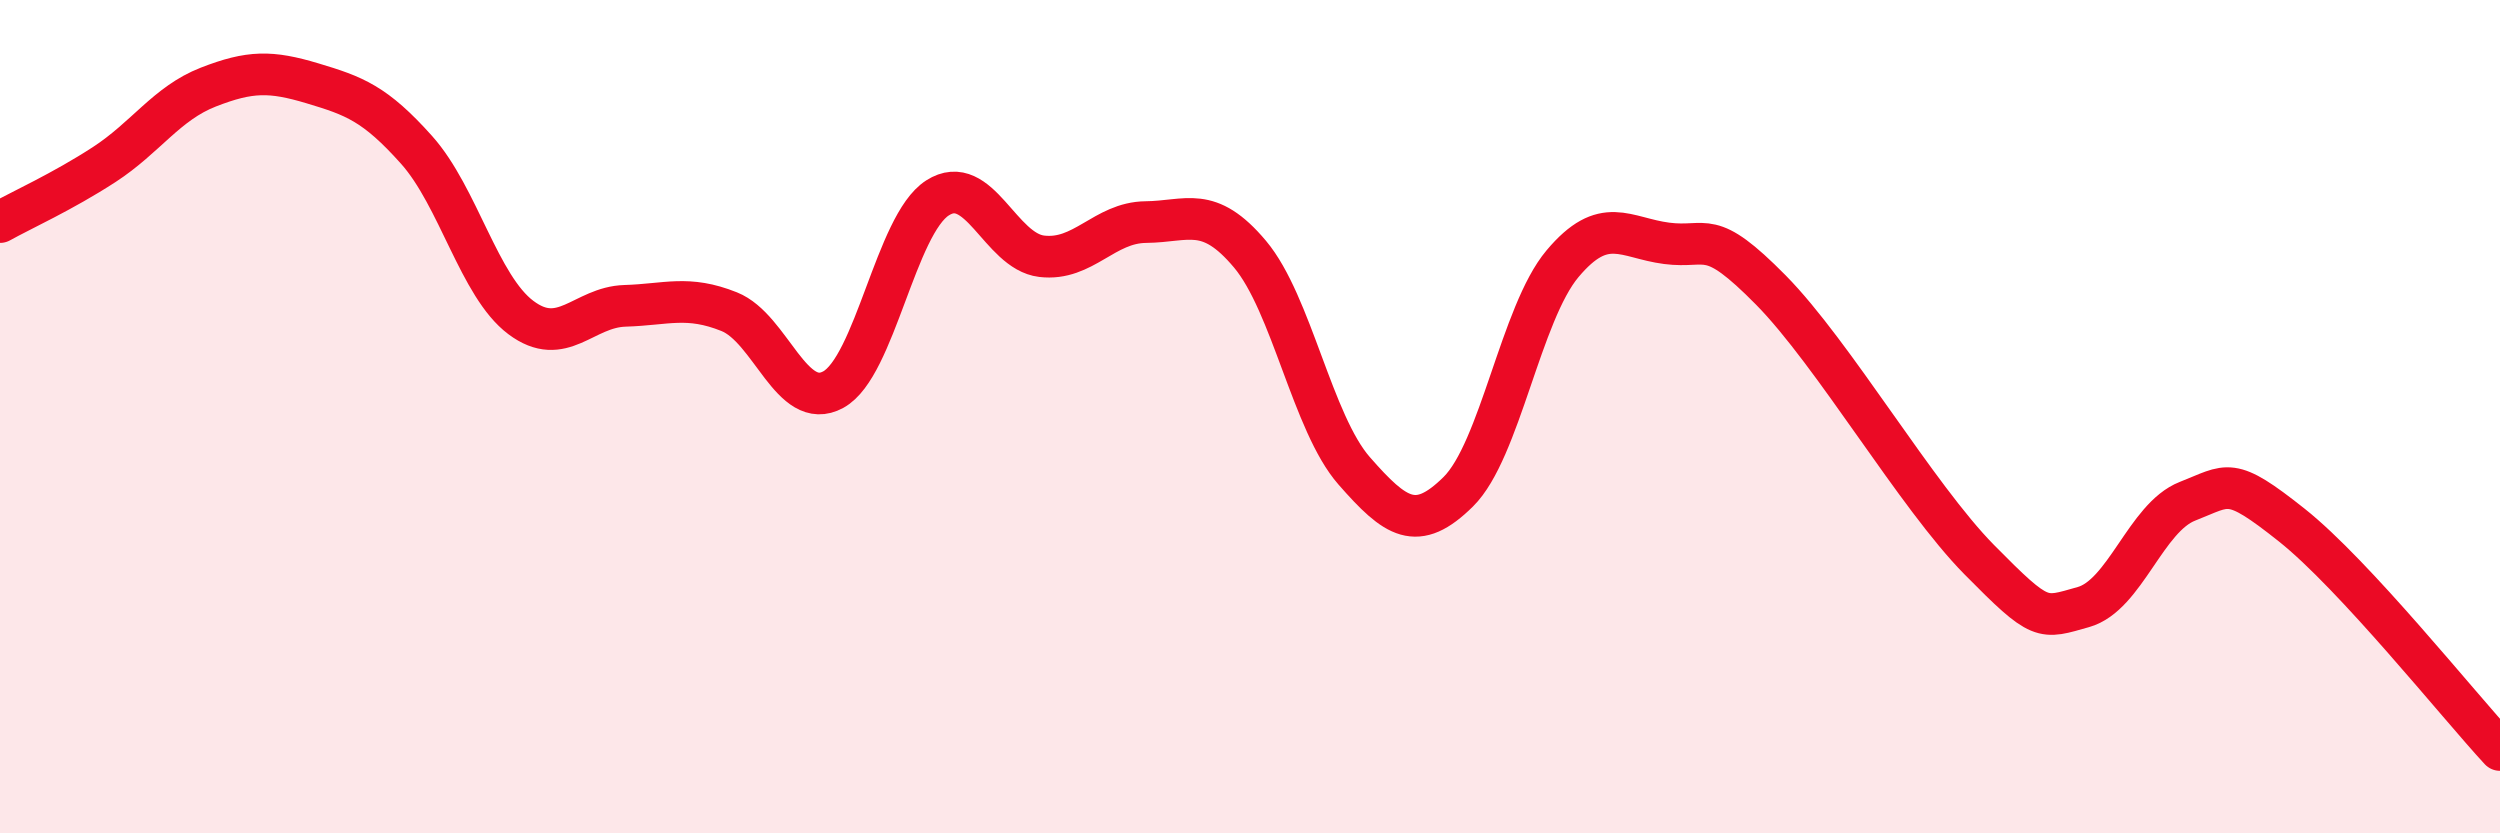
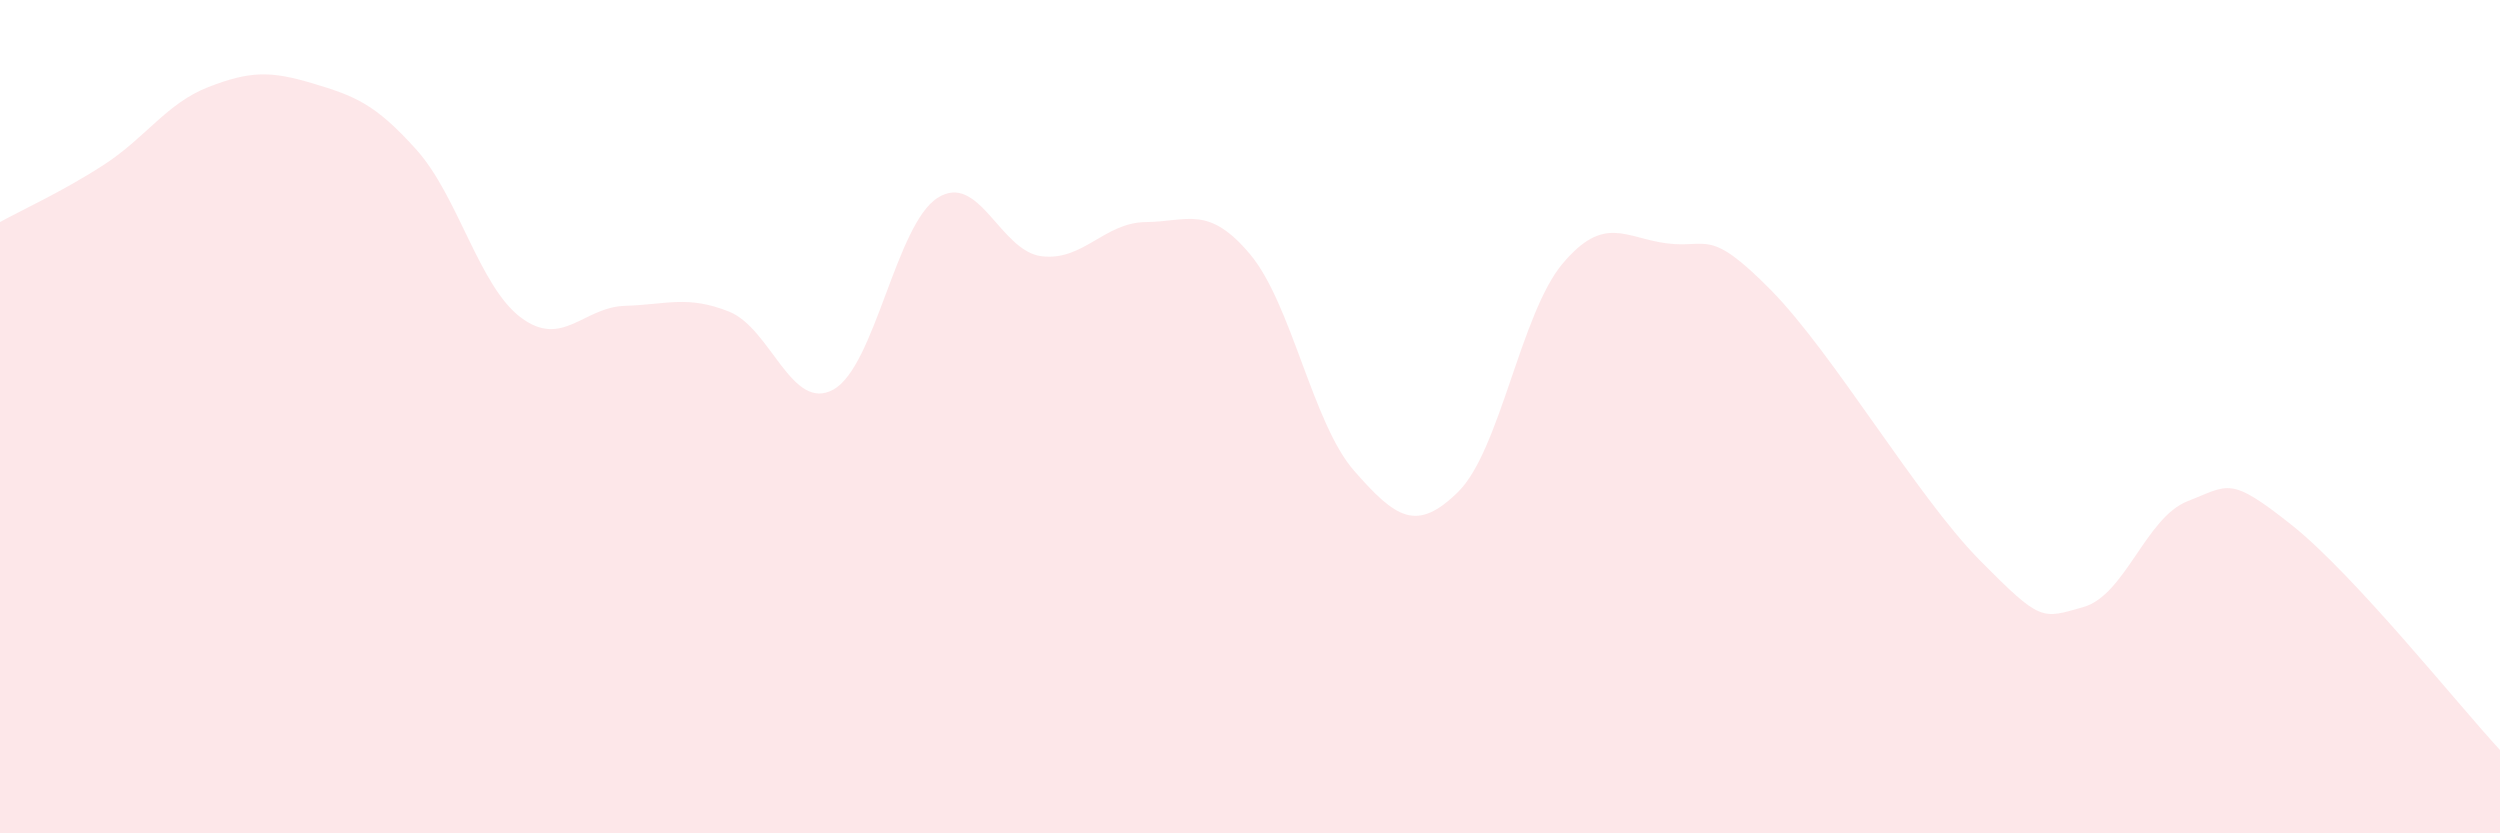
<svg xmlns="http://www.w3.org/2000/svg" width="60" height="20" viewBox="0 0 60 20">
  <path d="M 0,5.33 C 0.5,5.05 1.5,4.6 2.5,3.95 C 3.5,3.3 4,2.48 5,2.09 C 6,1.7 6.5,1.7 7.5,2 C 8.5,2.3 9,2.48 10,3.6 C 11,4.72 11.5,6.87 12.5,7.62 C 13.5,8.37 14,7.37 15,7.34 C 16,7.31 16.5,7.08 17.5,7.48 C 18.5,7.88 19,9.9 20,9.35 C 21,8.8 21.5,5.39 22.5,4.75 C 23.5,4.11 24,6.03 25,6.15 C 26,6.27 26.5,5.34 27.5,5.33 C 28.5,5.32 29,4.91 30,6.1 C 31,7.29 31.5,10.16 32.5,11.3 C 33.5,12.44 34,12.79 35,11.8 C 36,10.81 36.5,7.52 37.5,6.33 C 38.5,5.14 39,5.71 40,5.84 C 41,5.97 41,5.44 42.5,6.96 C 44,8.48 46,11.91 47.5,13.43 C 49,14.95 49,14.85 50,14.57 C 51,14.29 51.5,12.42 52.5,12.03 C 53.5,11.64 53.5,11.41 55,12.6 C 56.5,13.79 59,16.92 60,18L60 20L0 20Z" fill="#EB0A25" opacity="0.1" stroke-linecap="round" stroke-linejoin="round" />
-   <path d="M 0,5.33 C 0.5,5.05 1.5,4.6 2.5,3.95 C 3.5,3.3 4,2.48 5,2.09 C 6,1.7 6.5,1.7 7.5,2 C 8.5,2.3 9,2.48 10,3.6 C 11,4.72 11.5,6.87 12.5,7.62 C 13.5,8.37 14,7.37 15,7.34 C 16,7.31 16.5,7.08 17.5,7.48 C 18.5,7.88 19,9.9 20,9.35 C 21,8.8 21.5,5.39 22.5,4.75 C 23.5,4.11 24,6.03 25,6.15 C 26,6.27 26.5,5.34 27.5,5.33 C 28.5,5.32 29,4.91 30,6.1 C 31,7.29 31.5,10.16 32.5,11.3 C 33.5,12.44 34,12.79 35,11.8 C 36,10.81 36.5,7.52 37.5,6.33 C 38.5,5.14 39,5.71 40,5.84 C 41,5.97 41,5.44 42.5,6.96 C 44,8.48 46,11.91 47.5,13.43 C 49,14.95 49,14.85 50,14.57 C 51,14.29 51.5,12.42 52.5,12.03 C 53.5,11.64 53.5,11.41 55,12.6 C 56.5,13.79 59,16.92 60,18" stroke="#EB0A25" stroke-width="1" fill="none" stroke-linecap="round" stroke-linejoin="round" />
</svg>